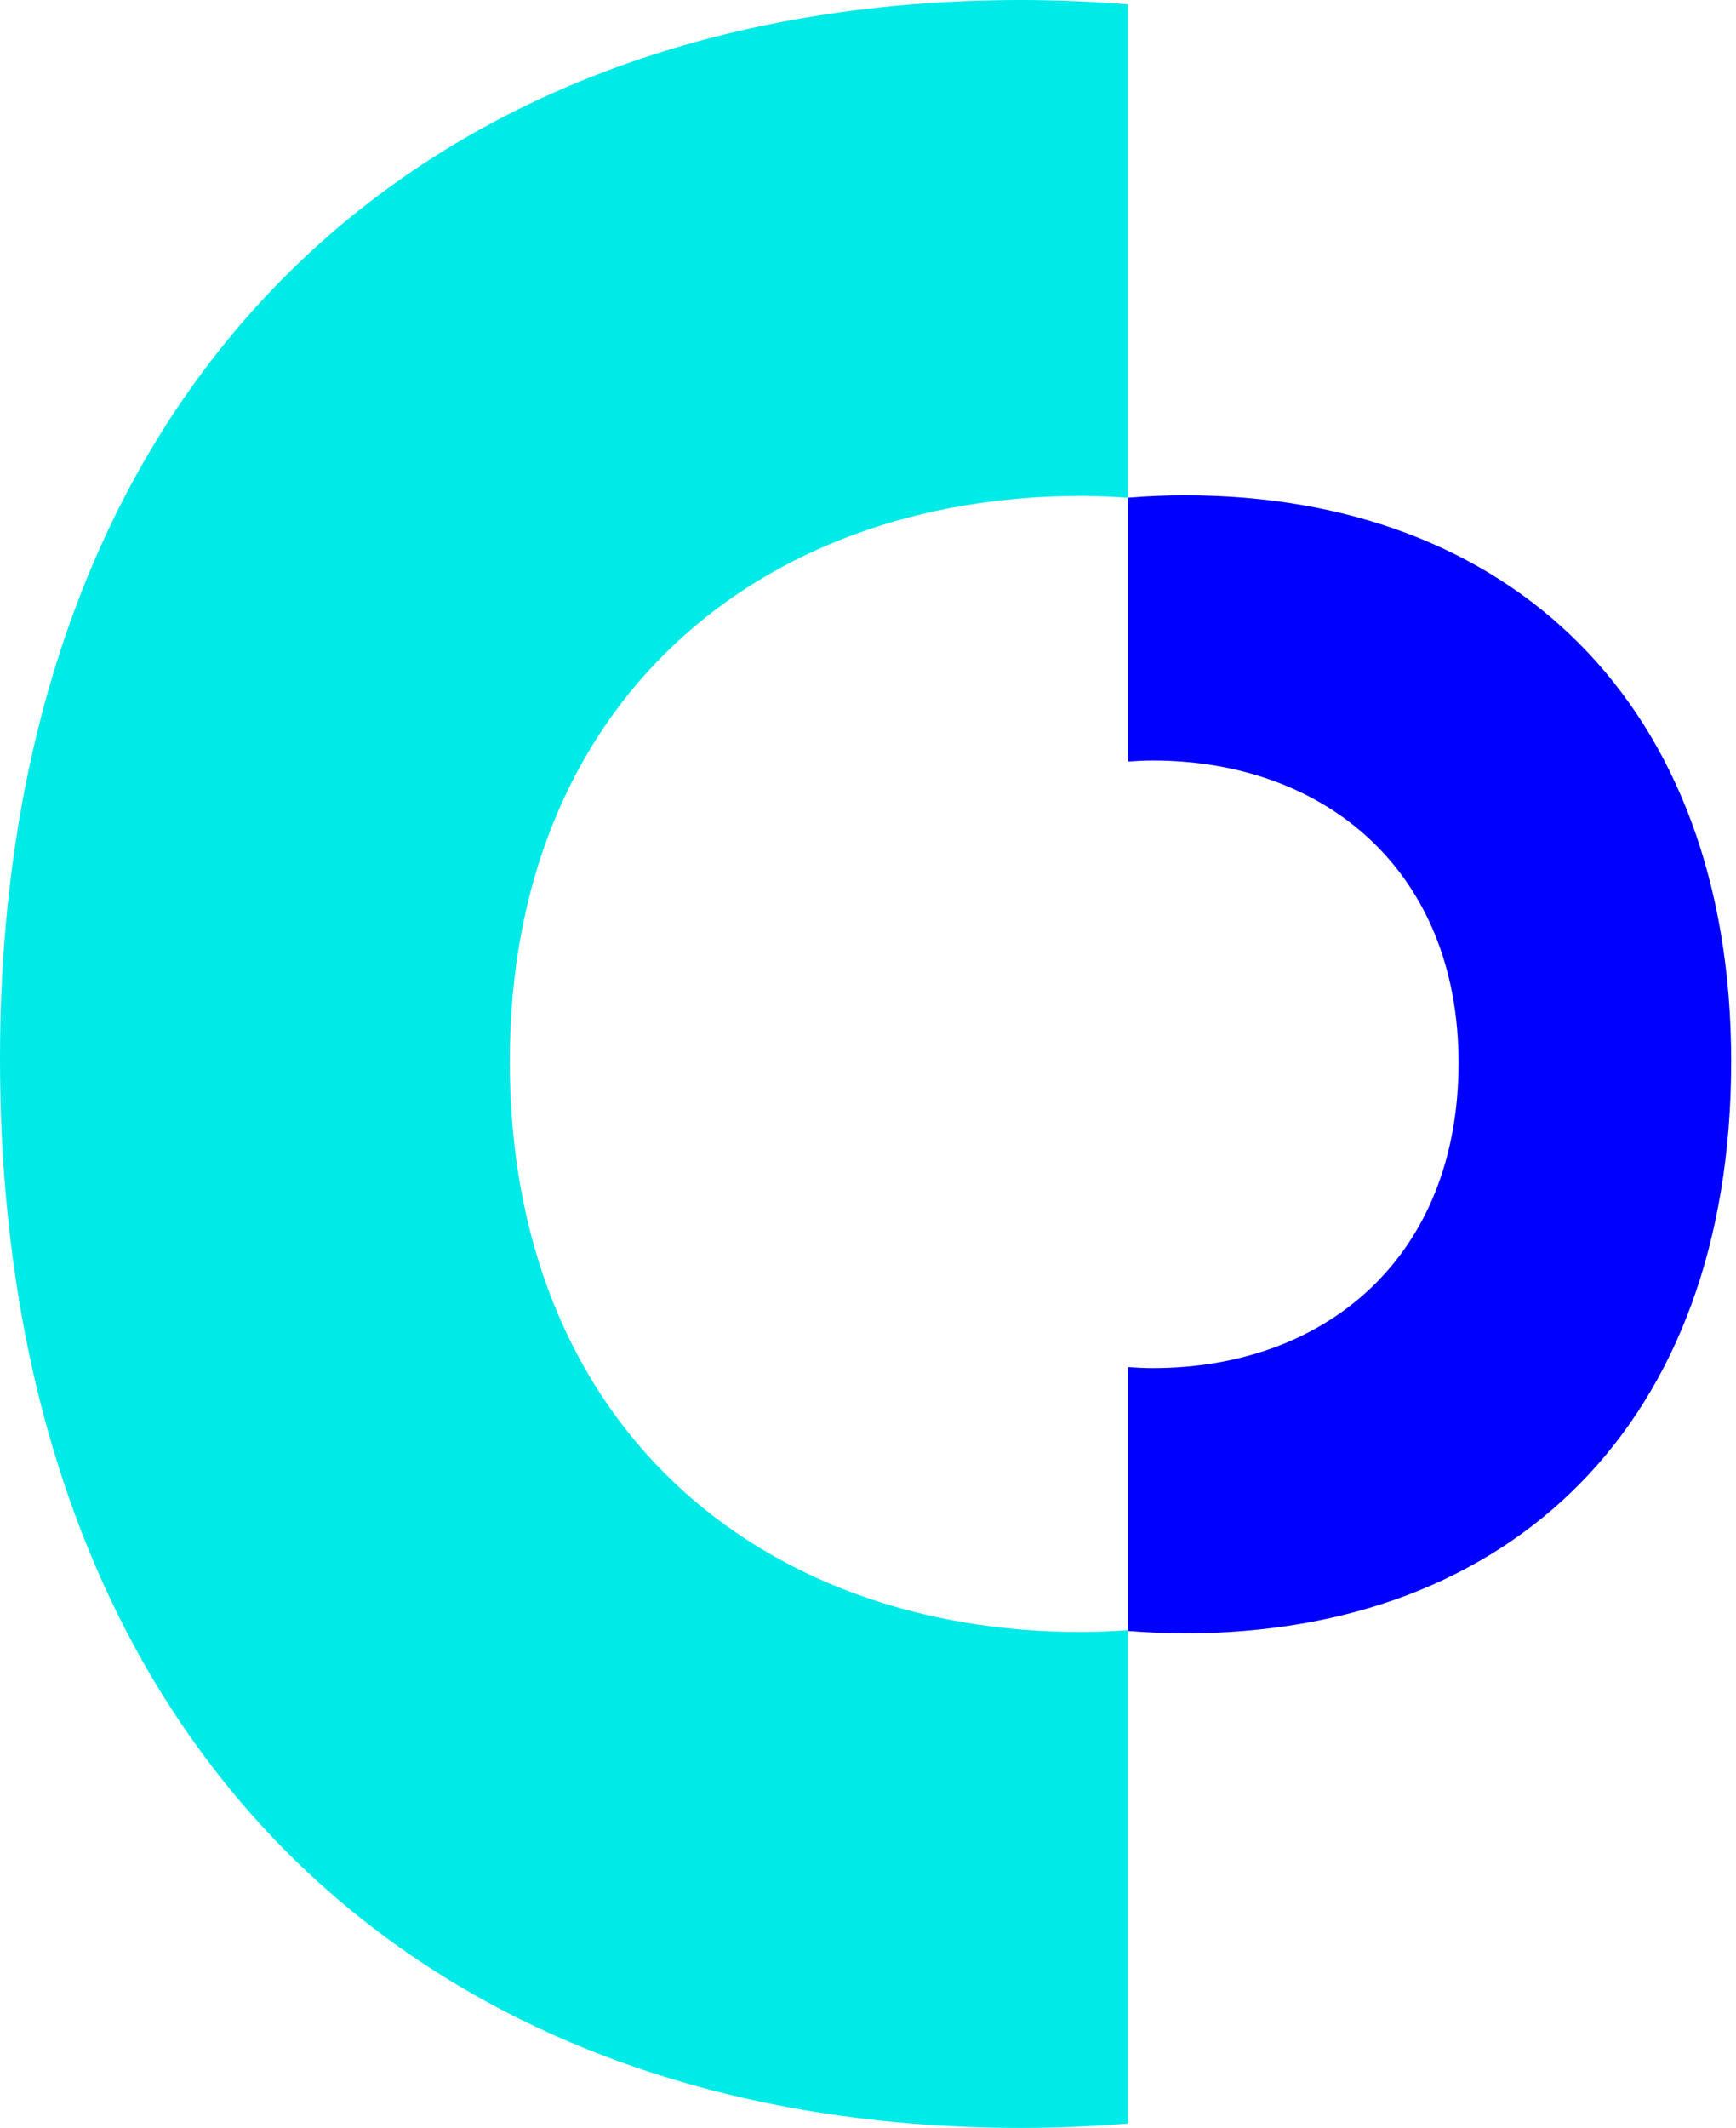
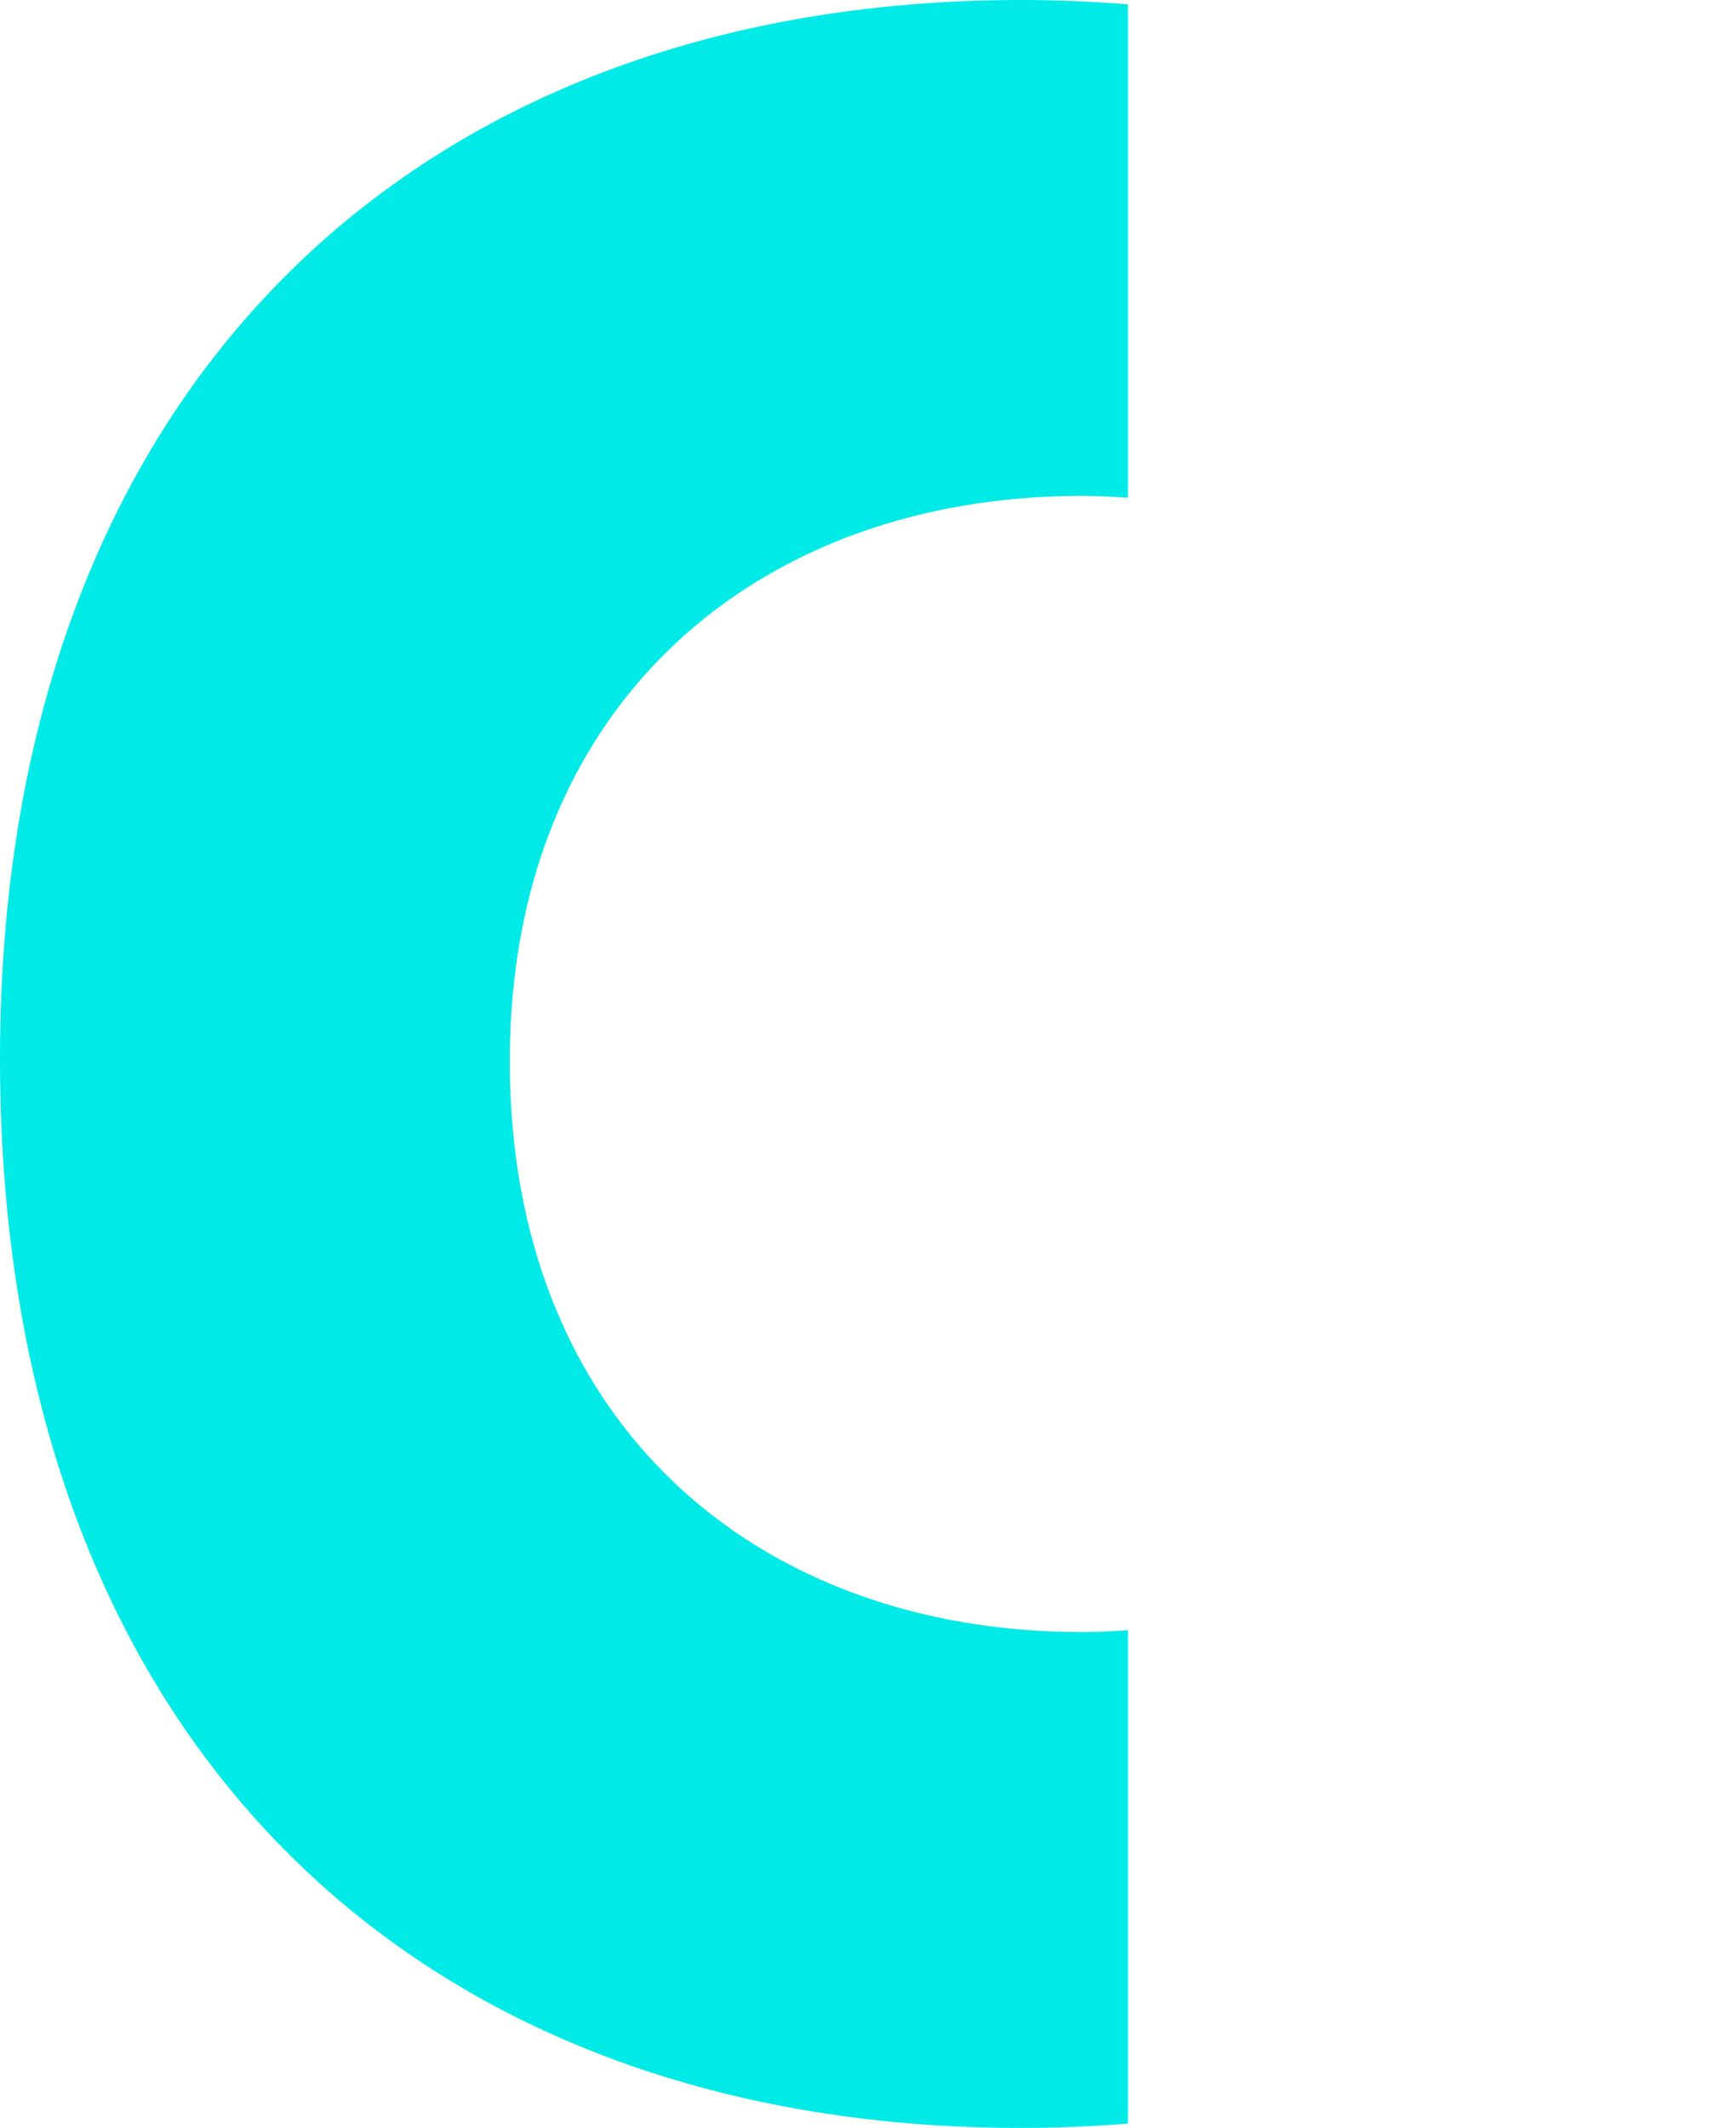
<svg xmlns="http://www.w3.org/2000/svg" xmlns:ns1="http://www.serif.com/" width="100%" height="100%" viewBox="0 0 302 370" version="1.1" xml:space="preserve" style="fill-rule:evenodd;clip-rule:evenodd;stroke-linejoin:round;stroke-miterlimit:2;">
  <g id="Group_428" transform="matrix(1,0,0,1,196.223,86.125)">
    <g id="Group_426">
      <g>
        <g>
          <clipPath id="_clip1">
            <rect x="0" y="0" width="104.937" height="197.871" />
          </clipPath>
          <g clip-path="url(#_clip1)">
            <g id="Path_420" transform="matrix(1,0,0,1,11.208,223.136)">
              <g id="Group_425">
-                 <path id="Path_4201" ns1:id="Path_420" d="M-1.269,-25.265C55.203,-25.265 93.731,-61.499 93.731,-124.689C93.731,-186.9 55.205,-223.136 -1.269,-223.136C-4.653,-223.136 -7.961,-222.989 -11.208,-222.731L-11.208,-176.852C-9.796,-176.944 -8.379,-177.027 -6.92,-177.027C23.234,-177.027 46.303,-157.68 46.303,-124.462C46.303,-90.723 23.234,-71.375 -6.92,-71.375C-8.38,-71.375 -9.797,-71.457 -11.208,-71.55L-11.208,-25.671C-7.961,-25.413 -4.653,-25.266 -1.269,-25.266" style="fill:rgb(0,0,255);fill-rule:nonzero;" />
-               </g>
+                 </g>
            </g>
          </g>
        </g>
      </g>
    </g>
  </g>
  <g id="Path_420-2" transform="matrix(1,0,0,1,11.208,223.136)">
    <g id="Group_1539">
      <g id="Group_426-2">
        <g id="Path_420-21" ns1:id="Path_420-2">
          <g id="Group_425-2">
            <path id="Path_420-22" ns1:id="Path_420-2" d="M166.43,146.864C60.83,146.864 -11.208,79.109 -11.208,-39.05C-11.208,-155.38 60.832,-223.136 166.43,-223.136C172.758,-223.136 178.943,-222.861 185.015,-222.378L185.015,-136.589C182.375,-136.761 179.725,-136.916 176.996,-136.916C120.611,-136.916 77.474,-100.739 77.474,-38.624C77.474,24.465 120.612,60.643 176.996,60.643C179.725,60.643 182.375,60.489 185.015,60.316L185.015,146.105C178.943,146.588 172.758,146.863 166.43,146.863" style="fill:rgb(0,234,232);fill-rule:nonzero;" />
          </g>
        </g>
      </g>
    </g>
  </g>
</svg>